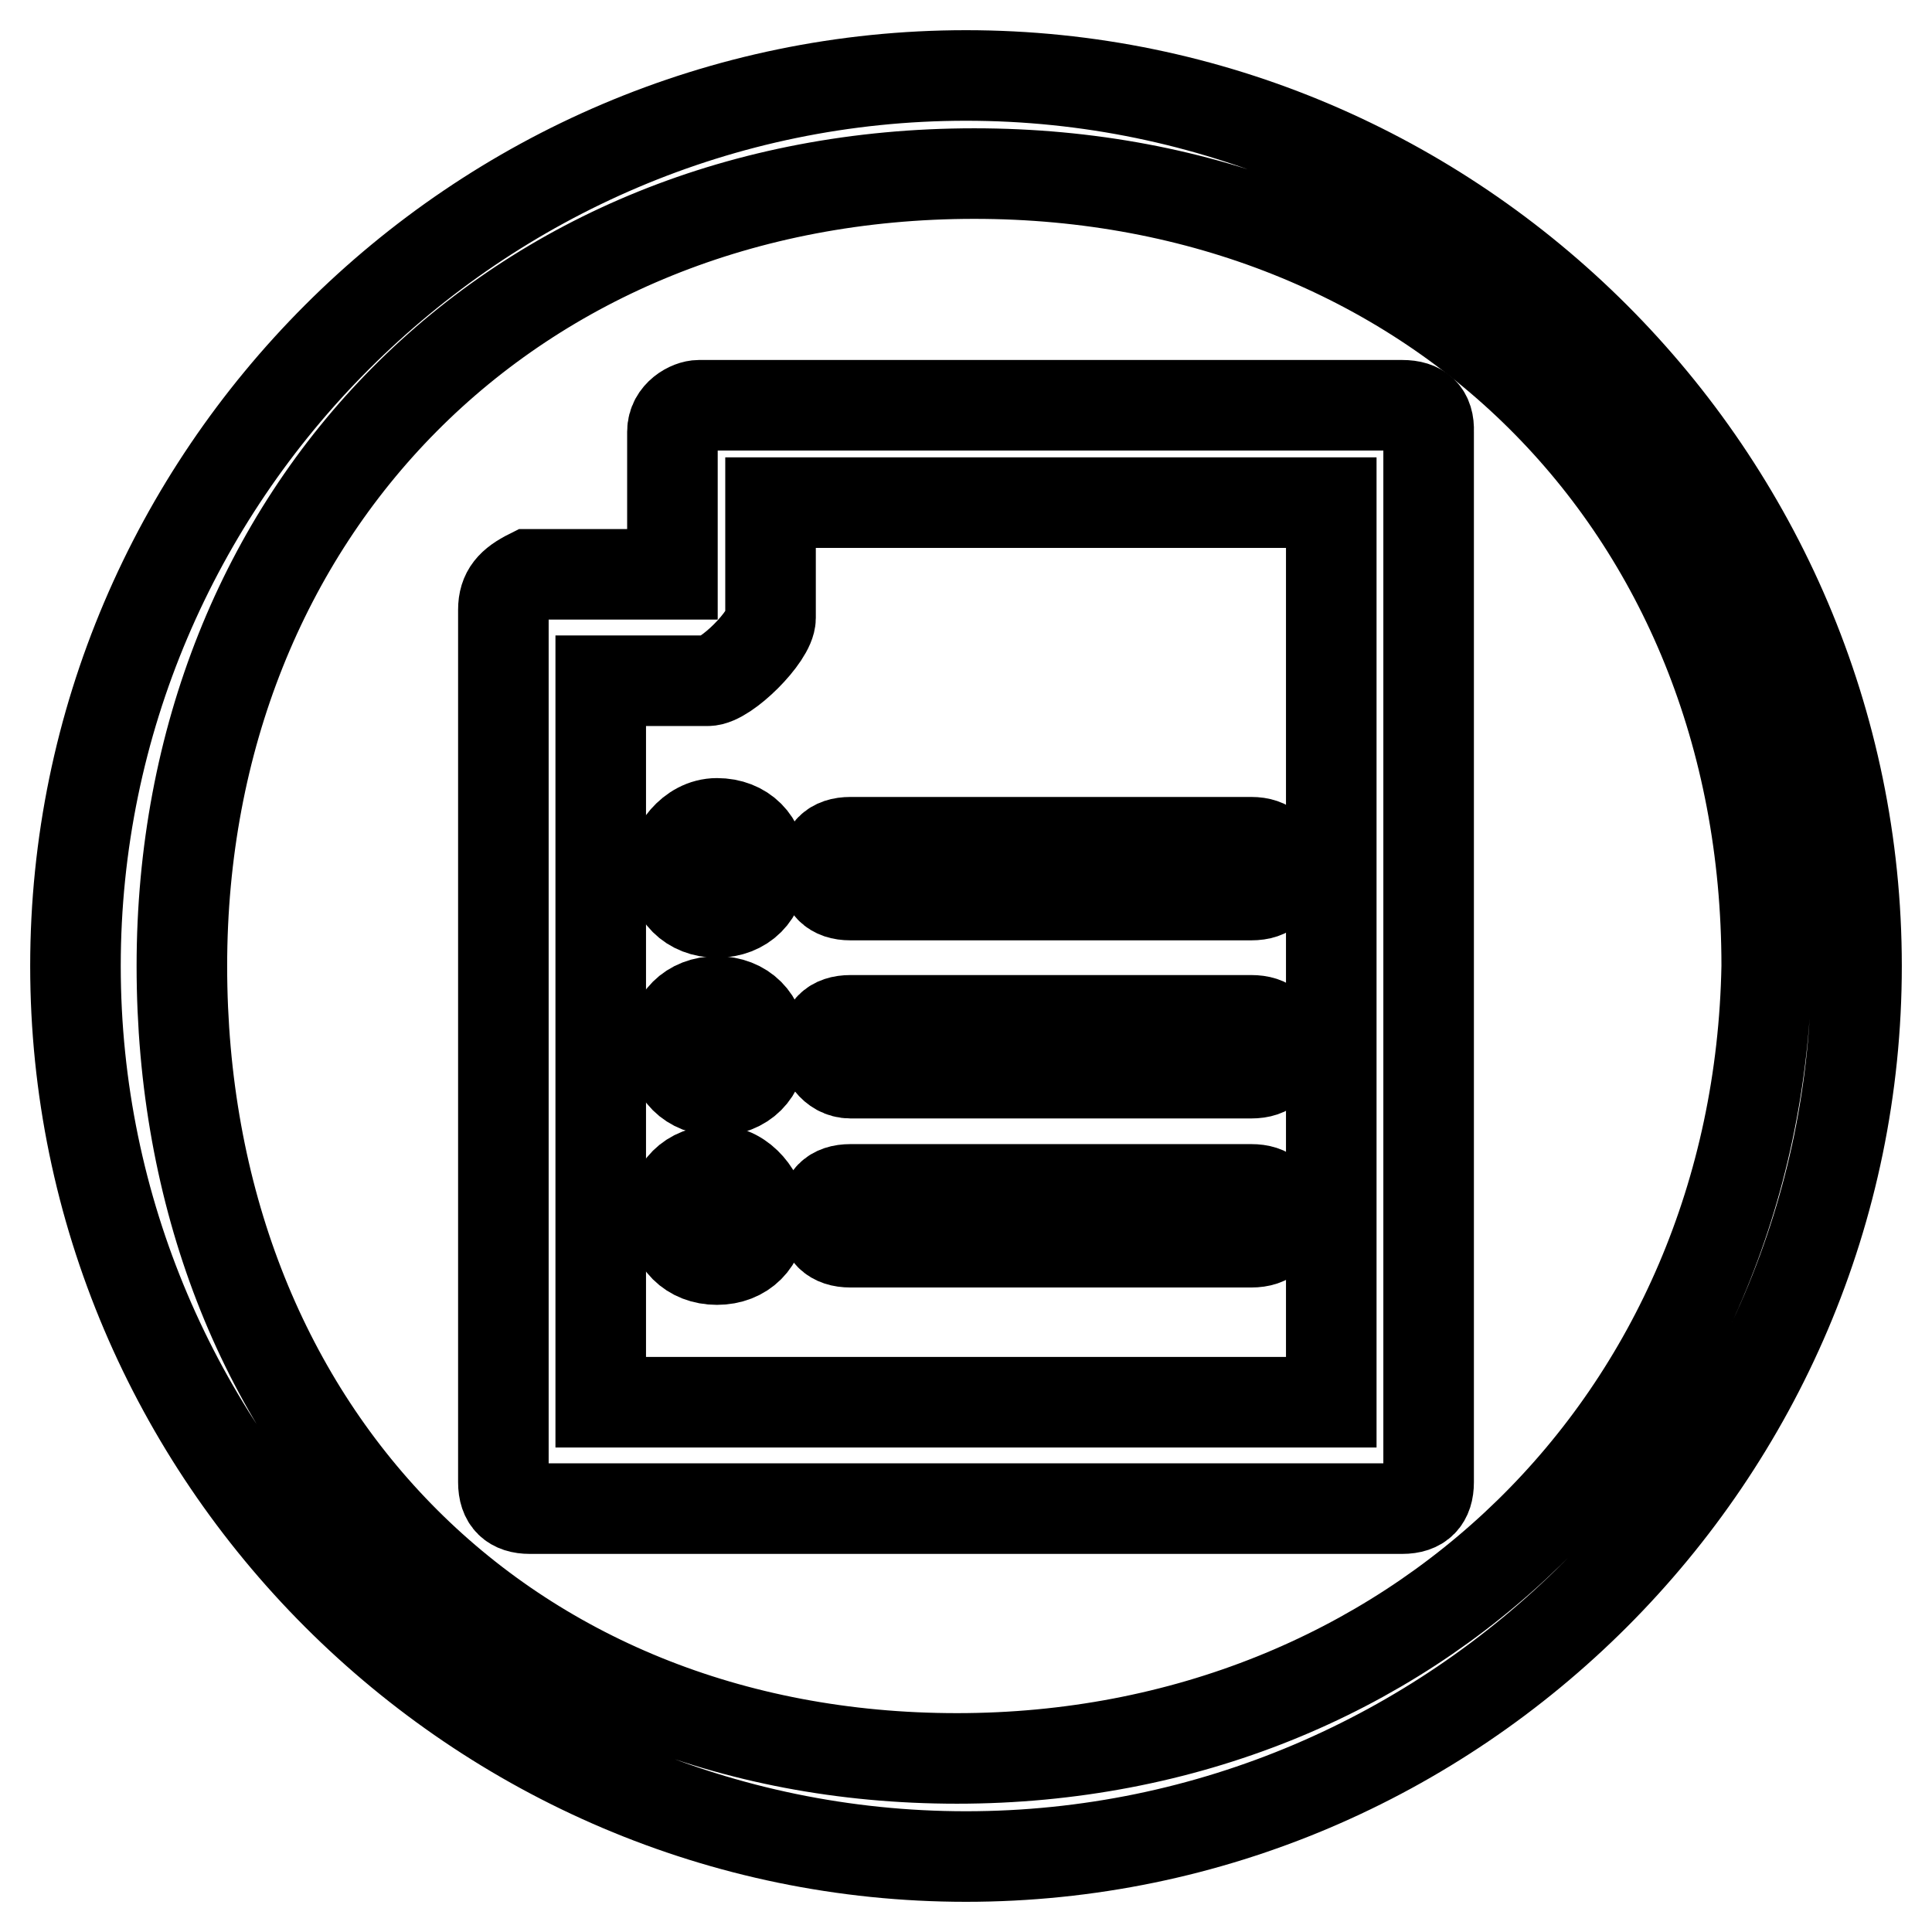
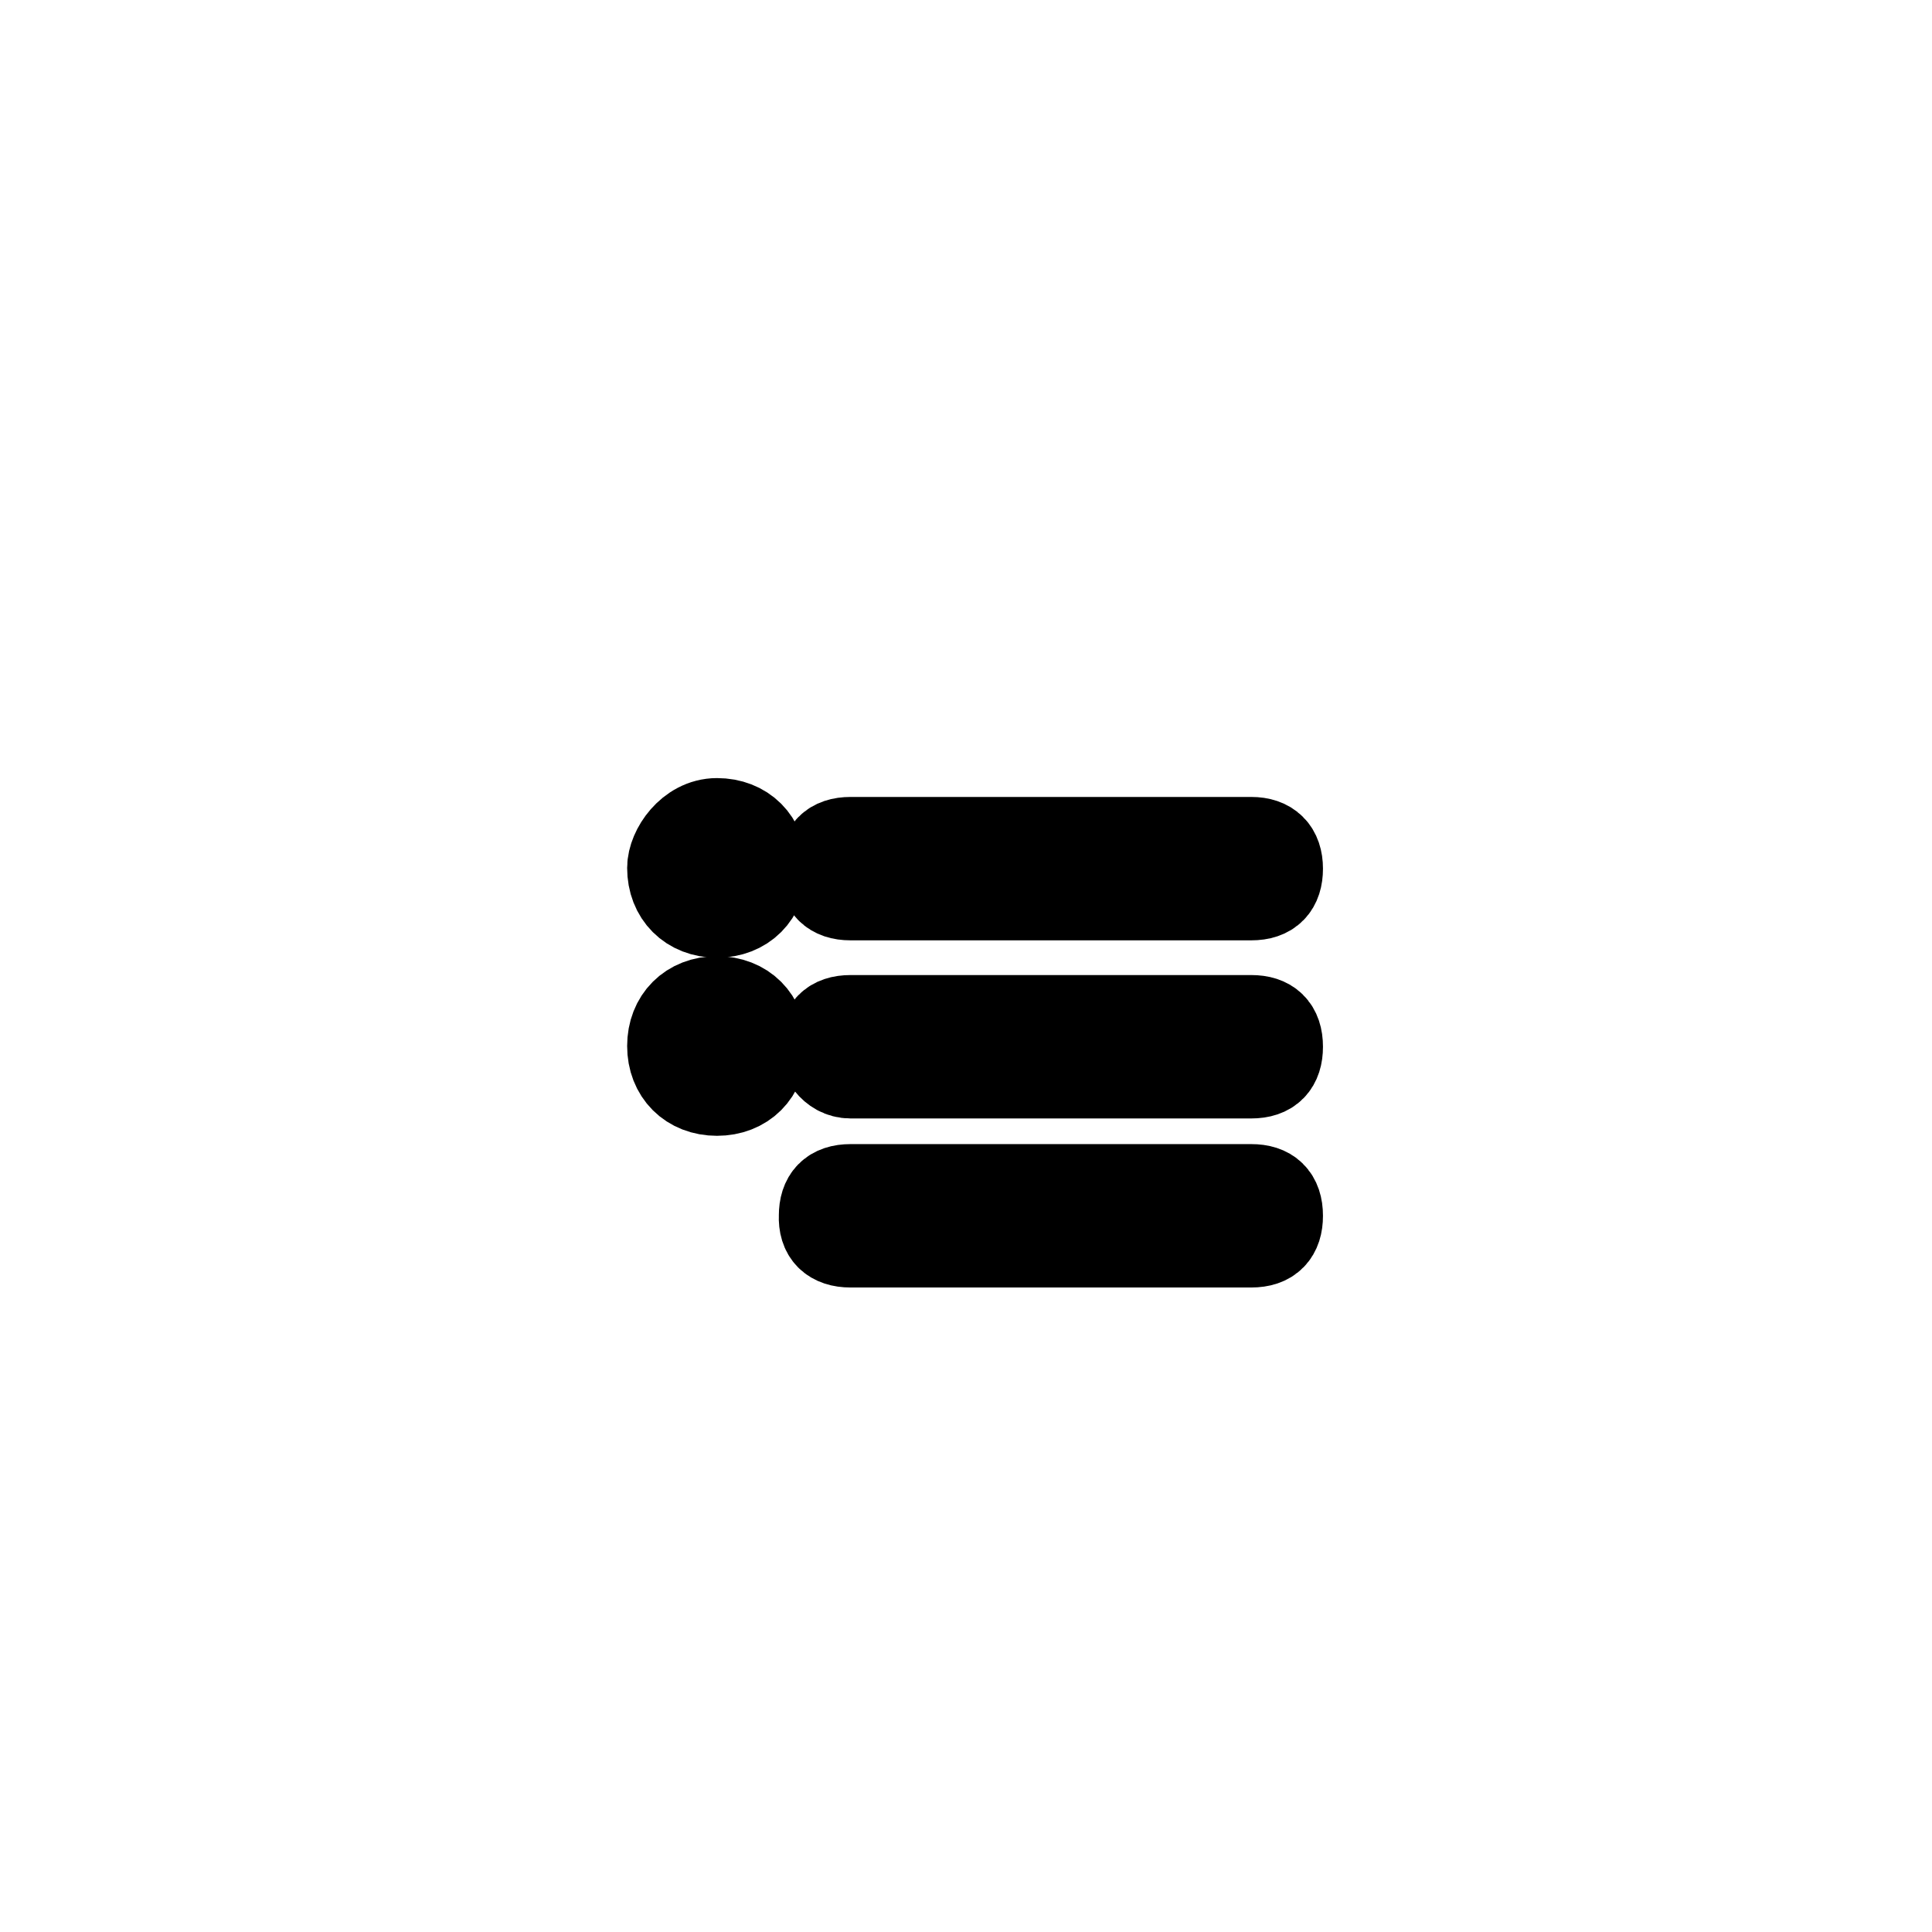
<svg xmlns="http://www.w3.org/2000/svg" version="1.1" x="0px" y="0px" viewBox="0 0 256 256" enable-background="new 0 0 256 256" xml:space="preserve">
  <g>
    <g>
-       <path stroke-width="12" fill-opacity="0" stroke="#000000" d="M128,10C63.1,10,10,63.1,10,128s53.1,118,118,118s118-53.1,118-118S192.9,10,128,10L128,10z M126.8,233c-60.2,0-102.7-43.7-102.7-105c0-60.2,43.7-105,105-105c60.2,0,105,43.7,105,105C233,188.2,187,233,126.8,233L126.8,233z" />
      <path stroke-width="12" fill-opacity="0" stroke="#000000" d="M95,132.7c-3.5,0-5.9,2.4-5.9,5.9c0,3.5,2.4,5.9,5.9,5.9s5.9-2.4,5.9-5.9C100.9,135.1,98.5,132.7,95,132.7L95,132.7L95,132.7z" />
-       <path stroke-width="12" fill-opacity="0" stroke="#000000" d="M95,155.1c-3.5,0-5.9,2.4-5.9,5.9c0,3.5,2.4,5.9,5.9,5.9s5.9-2.4,5.9-5.9C100.9,158.7,98.5,155.1,95,155.1L95,155.1L95,155.1z" />
      <path stroke-width="12" fill-opacity="0" stroke="#000000" d="M112.7,118.6h53.1c2.4,0,3.5-1.2,3.5-3.5s-1.2-3.5-3.5-3.5h-53.1c-2.4,0-3.5,1.2-3.5,3.5S110.3,118.6,112.7,118.6L112.7,118.6L112.7,118.6z" />
      <path stroke-width="12" fill-opacity="0" stroke="#000000" d="M89.1,115c0,3.5,2.4,5.9,5.9,5.9s5.9-2.4,5.9-5.9s-2.4-5.9-5.9-5.9S89.1,112.7,89.1,115L89.1,115L89.1,115z" />
-       <path stroke-width="12" fill-opacity="0" stroke="#000000" d="M185.8,53.7H92.6c-1.2,0-3.5,1.2-3.5,3.5v18.9H70.2c-2.4,1.2-3.5,2.4-3.5,4.7v115.6c0,2.4,1.2,3.5,3.5,3.5h115.6c2.4,0,3.5-1.2,3.5-3.5V57.2C189.4,54.8,188.2,53.7,185.8,53.7L185.8,53.7L185.8,53.7z M176.4,185.8H79.6V90.2h14.2c2.4,0,8.3-5.9,8.3-8.3V66.6h74.3V185.8L176.4,185.8L176.4,185.8z" />
      <path stroke-width="12" fill-opacity="0" stroke="#000000" d="M112.7,142.2h53.1c2.4,0,3.5-1.2,3.5-3.5c0-2.4-1.2-3.5-3.5-3.5h-53.1c-2.4,0-3.5,1.2-3.5,3.5C109.1,139.8,110.3,142.2,112.7,142.2L112.7,142.2L112.7,142.2z" />
      <path stroke-width="12" fill-opacity="0" stroke="#000000" d="M112.7,164.6h53.1c2.4,0,3.5-1.2,3.5-3.5c0-2.4-1.2-3.5-3.5-3.5h-53.1c-2.4,0-3.5,1.2-3.5,3.5C109.1,163.4,110.3,164.6,112.7,164.6L112.7,164.6L112.7,164.6z" />
    </g>
  </g>
</svg>